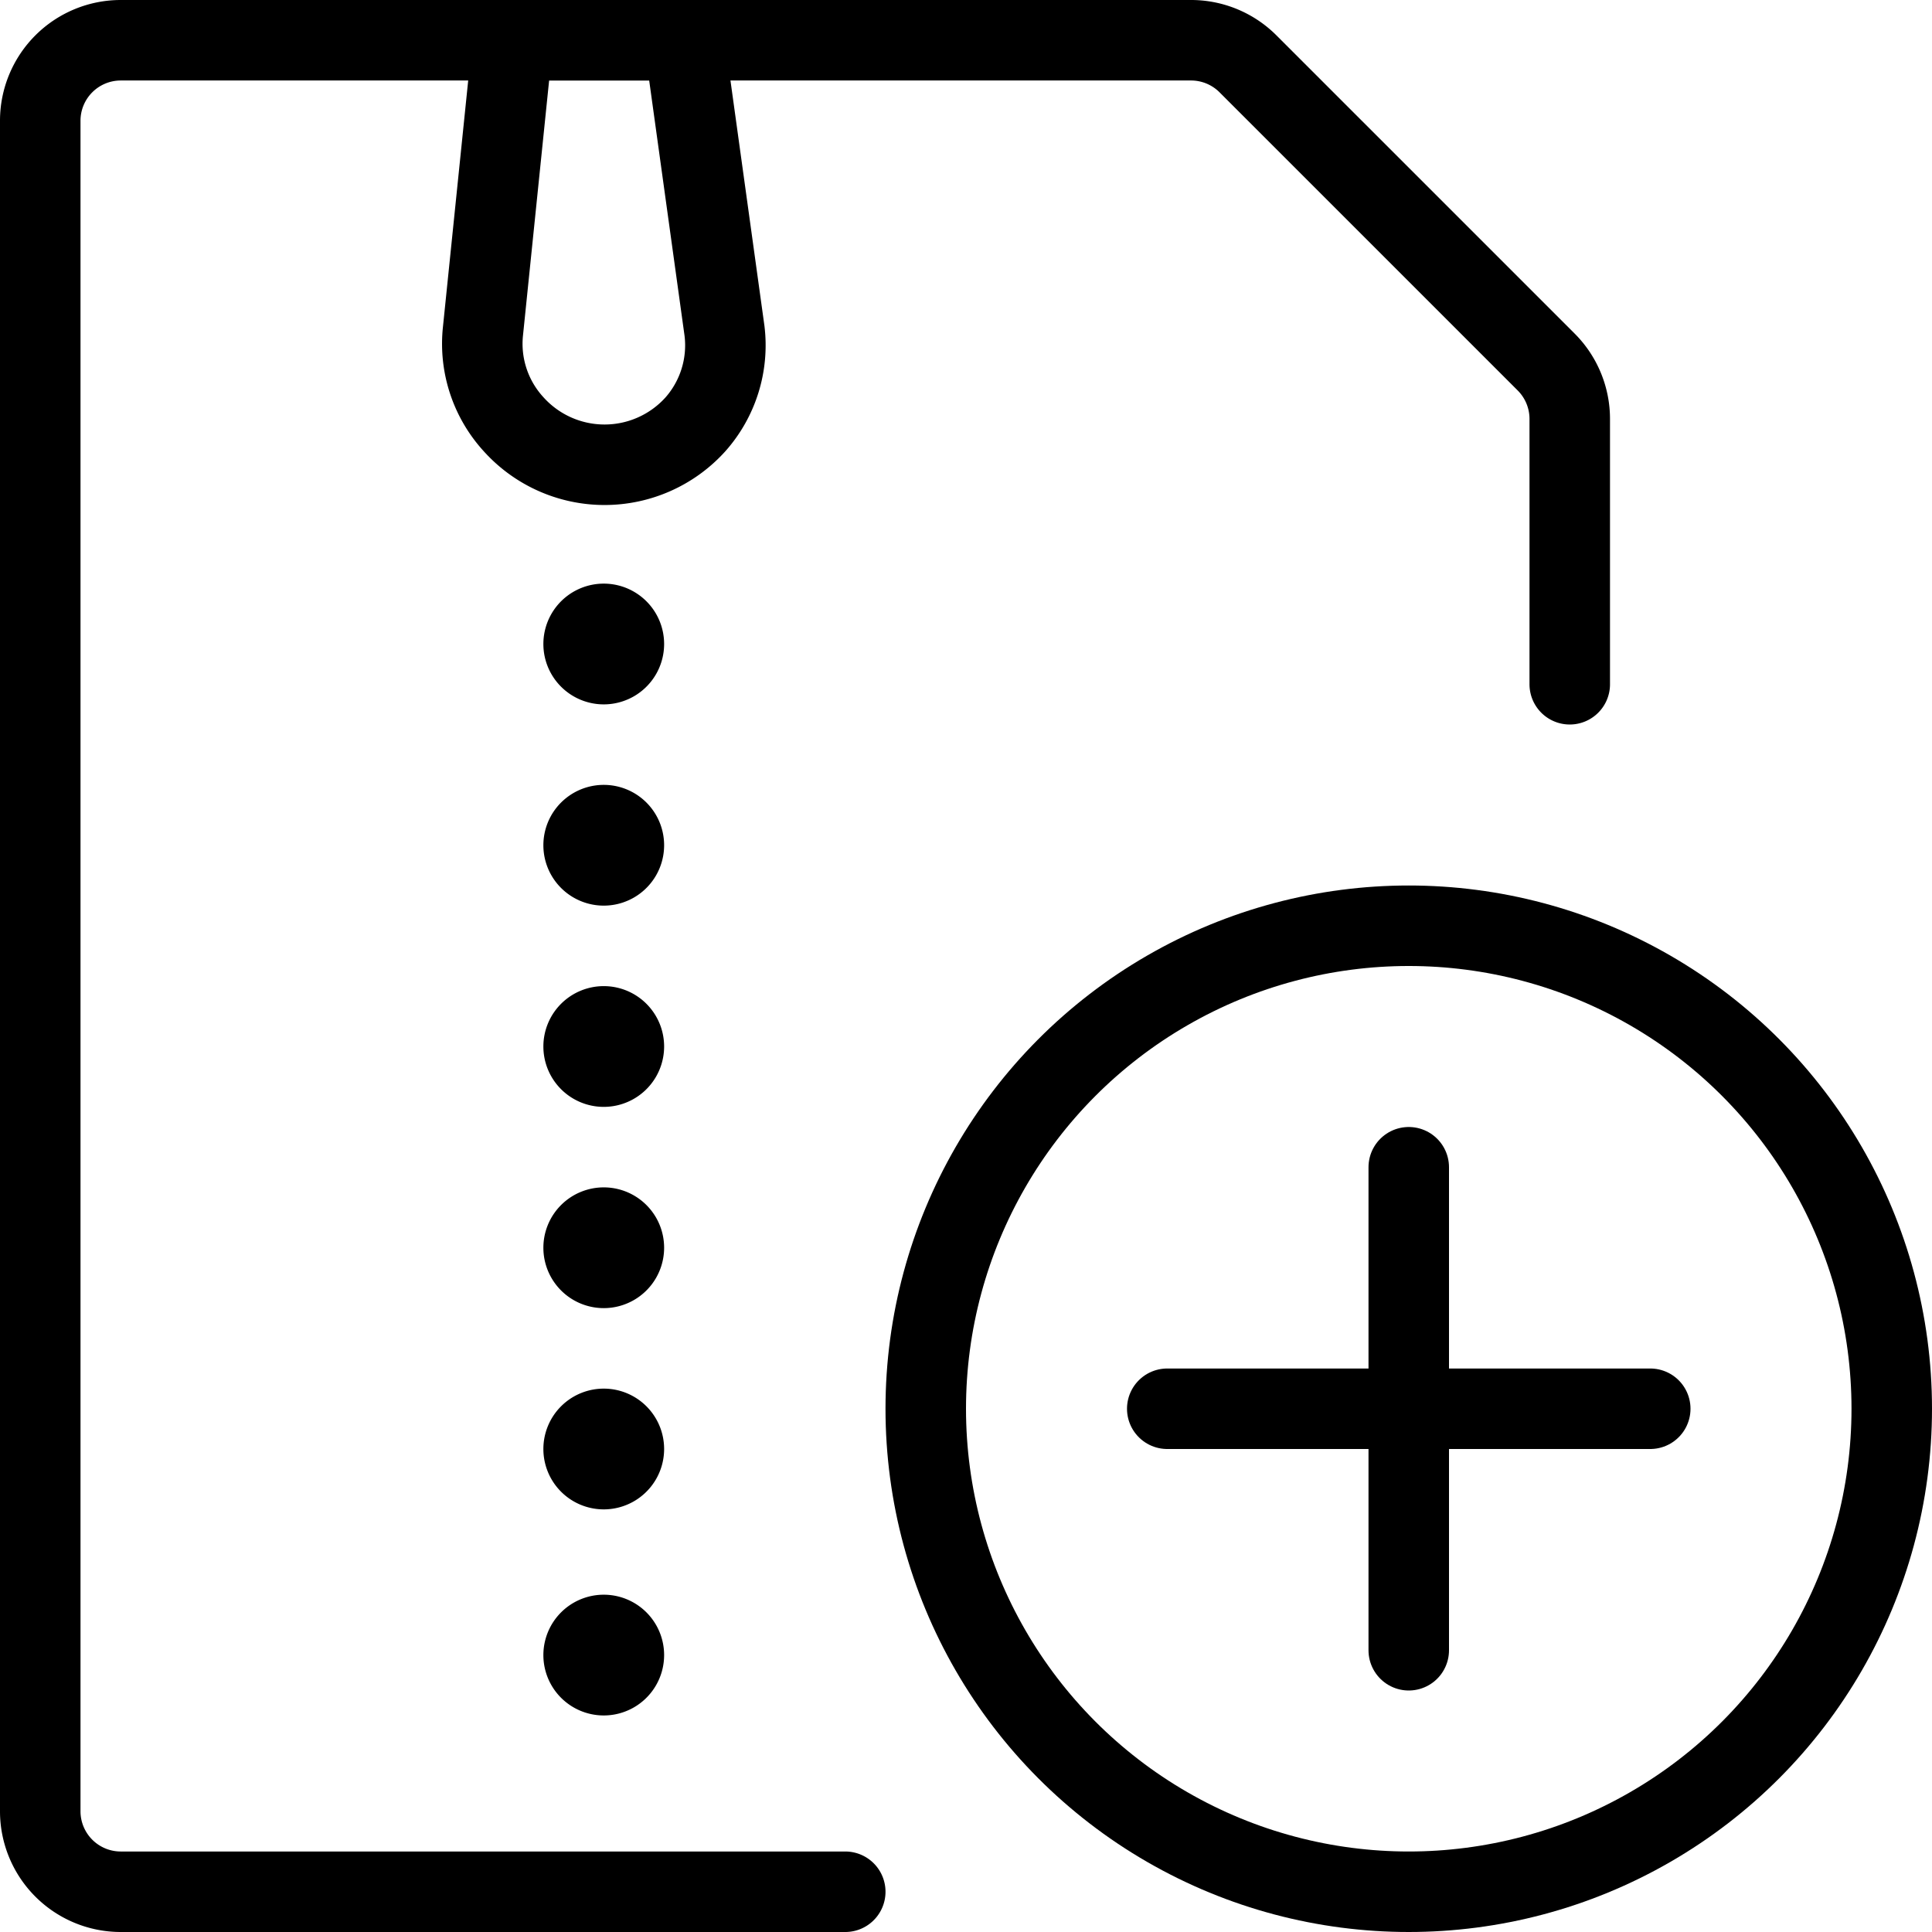
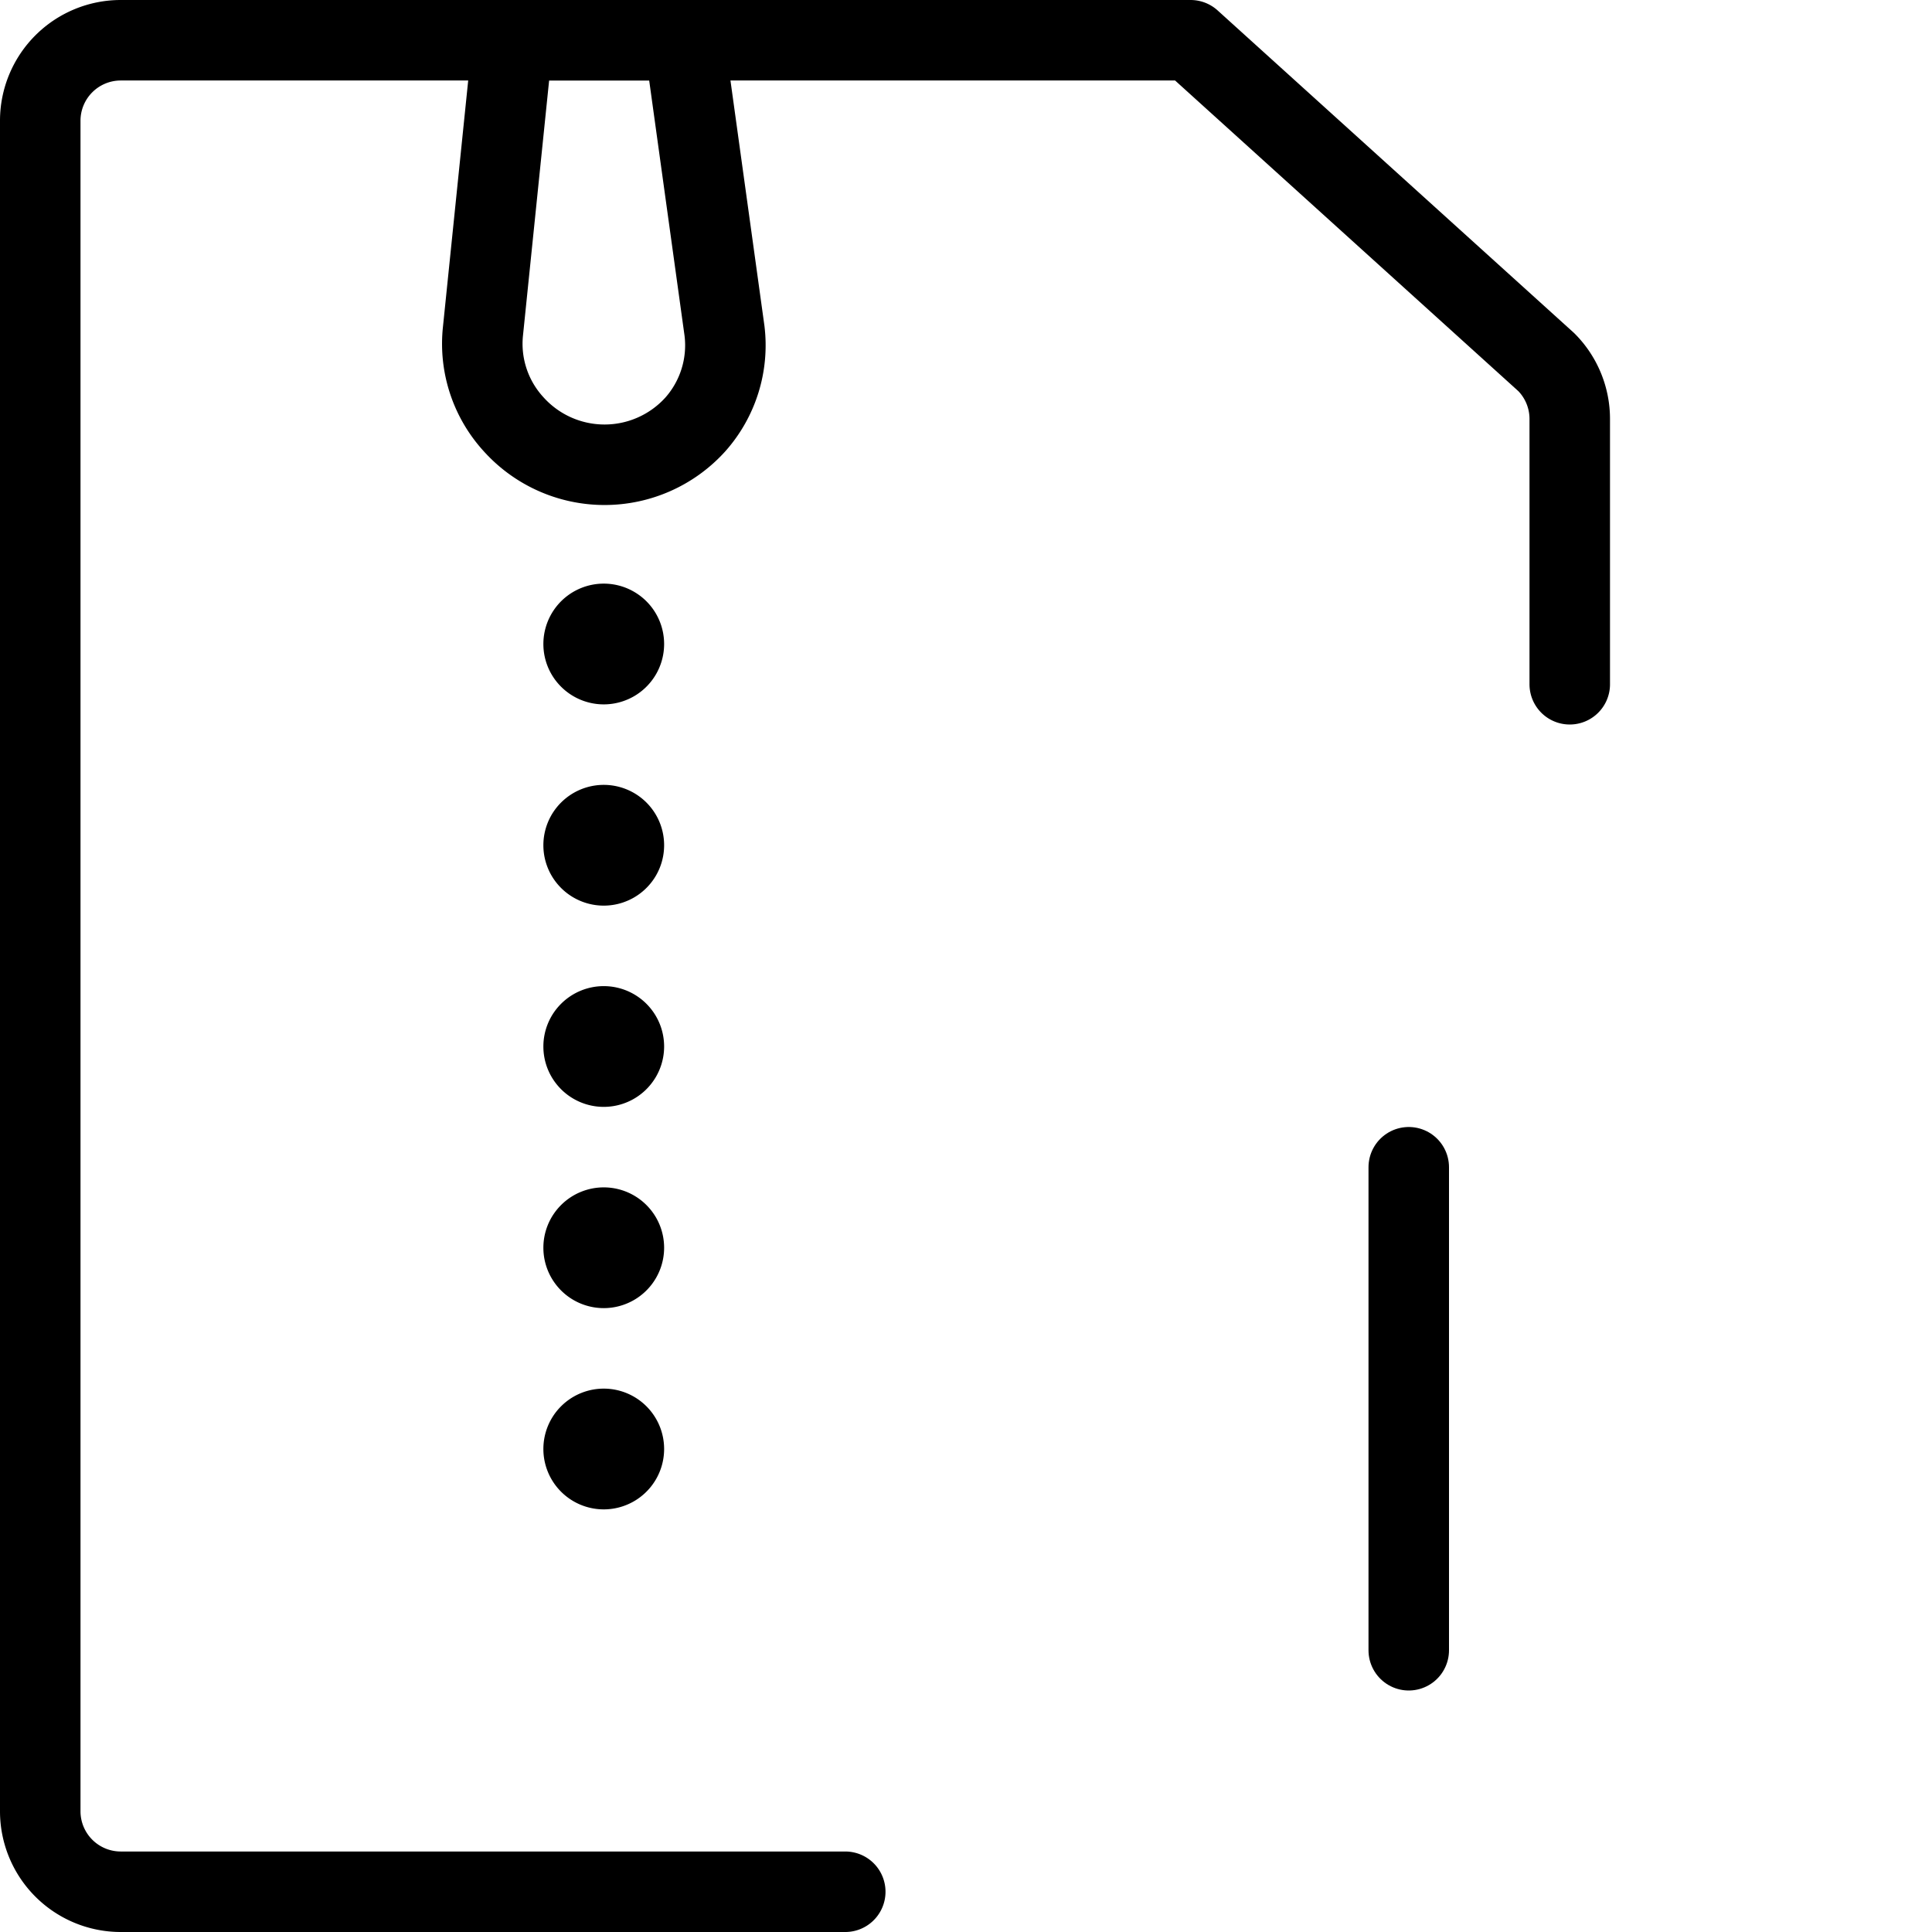
<svg xmlns="http://www.w3.org/2000/svg" viewBox="0 0 24 24">
  <g transform="matrix(1,0,0,1,0,0)">
    <g>
-       <path d="M10.5,23.5h-9a1,1,0,0,1-1-1V1.5a1,1,0,0,1,1-1H14.79a1,1,0,0,1,.71.29L19.21,4.5a1,1,0,0,1,.29.71V8.5" style="fill: none;stroke: #000000;stroke-linecap: round;stroke-linejoin: round" />
+       <path d="M10.5,23.5h-9a1,1,0,0,1-1-1V1.5a1,1,0,0,1,1-1H14.79L19.21,4.5a1,1,0,0,1,.29.71V8.5" style="fill: none;stroke: #000000;stroke-linecap: round;stroke-linejoin: round" />
      <g>
        <path d="M7.25,8a.25.25,0,0,1,.25-.25.25.25,0,0,1,0,.5A.25.25,0,0,1,7.25,8" style="fill: none;stroke: #000000;stroke-linecap: round;stroke-linejoin: round" />
        <path d="M7.25,10.5a.25.25,0,0,1,.25-.25.25.25,0,0,1,0,.5.25.25,0,0,1-.25-.25" style="fill: none;stroke: #000000;stroke-linecap: round;stroke-linejoin: round" />
        <path d="M7.25,13a.25.25,0,0,1,.25-.25.25.25,0,0,1,0,.5A.25.25,0,0,1,7.25,13" style="fill: none;stroke: #000000;stroke-linecap: round;stroke-linejoin: round" />
        <path d="M7.25,15.5a.25.25,0,0,1,.25-.25.25.25,0,0,1,0,.5.25.25,0,0,1-.25-.25" style="fill: none;stroke: #000000;stroke-linecap: round;stroke-linejoin: round" />
        <path d="M7.25,18a.25.25,0,0,1,.25-.25.25.25,0,0,1,0,.5A.25.25,0,0,1,7.25,18" style="fill: none;stroke: #000000;stroke-linecap: round;stroke-linejoin: round" />
-         <path d="M7.25,20.56a.25.25,0,0,1,.25-.25.25.25,0,0,1,0,.5.25.25,0,0,1-.25-.25" style="fill: none;stroke: #000000;stroke-linecap: round;stroke-linejoin: round" />
      </g>
      <path d="M9,4.11a1.48,1.48,0,0,1-.36,1.16,1.52,1.52,0,0,1-2.26,0A1.48,1.48,0,0,1,6,4.11L6.37.5H8.5Z" style="fill: none;stroke: #000000;stroke-linecap: round;stroke-linejoin: round" />
      <g>
-         <circle cx="17.5" cy="17.5" r="6" style="fill: none;stroke: #000000;stroke-linecap: round;stroke-linejoin: round" />
        <line x1="17.5" y1="14.5" x2="17.5" y2="20.5" style="fill: none;stroke: #000000;stroke-linecap: round;stroke-linejoin: round" />
-         <line x1="20.5" y1="17.5" x2="14.5" y2="17.5" style="fill: none;stroke: #000000;stroke-linecap: round;stroke-linejoin: round" />
      </g>
    </g>
  </g>
</svg>